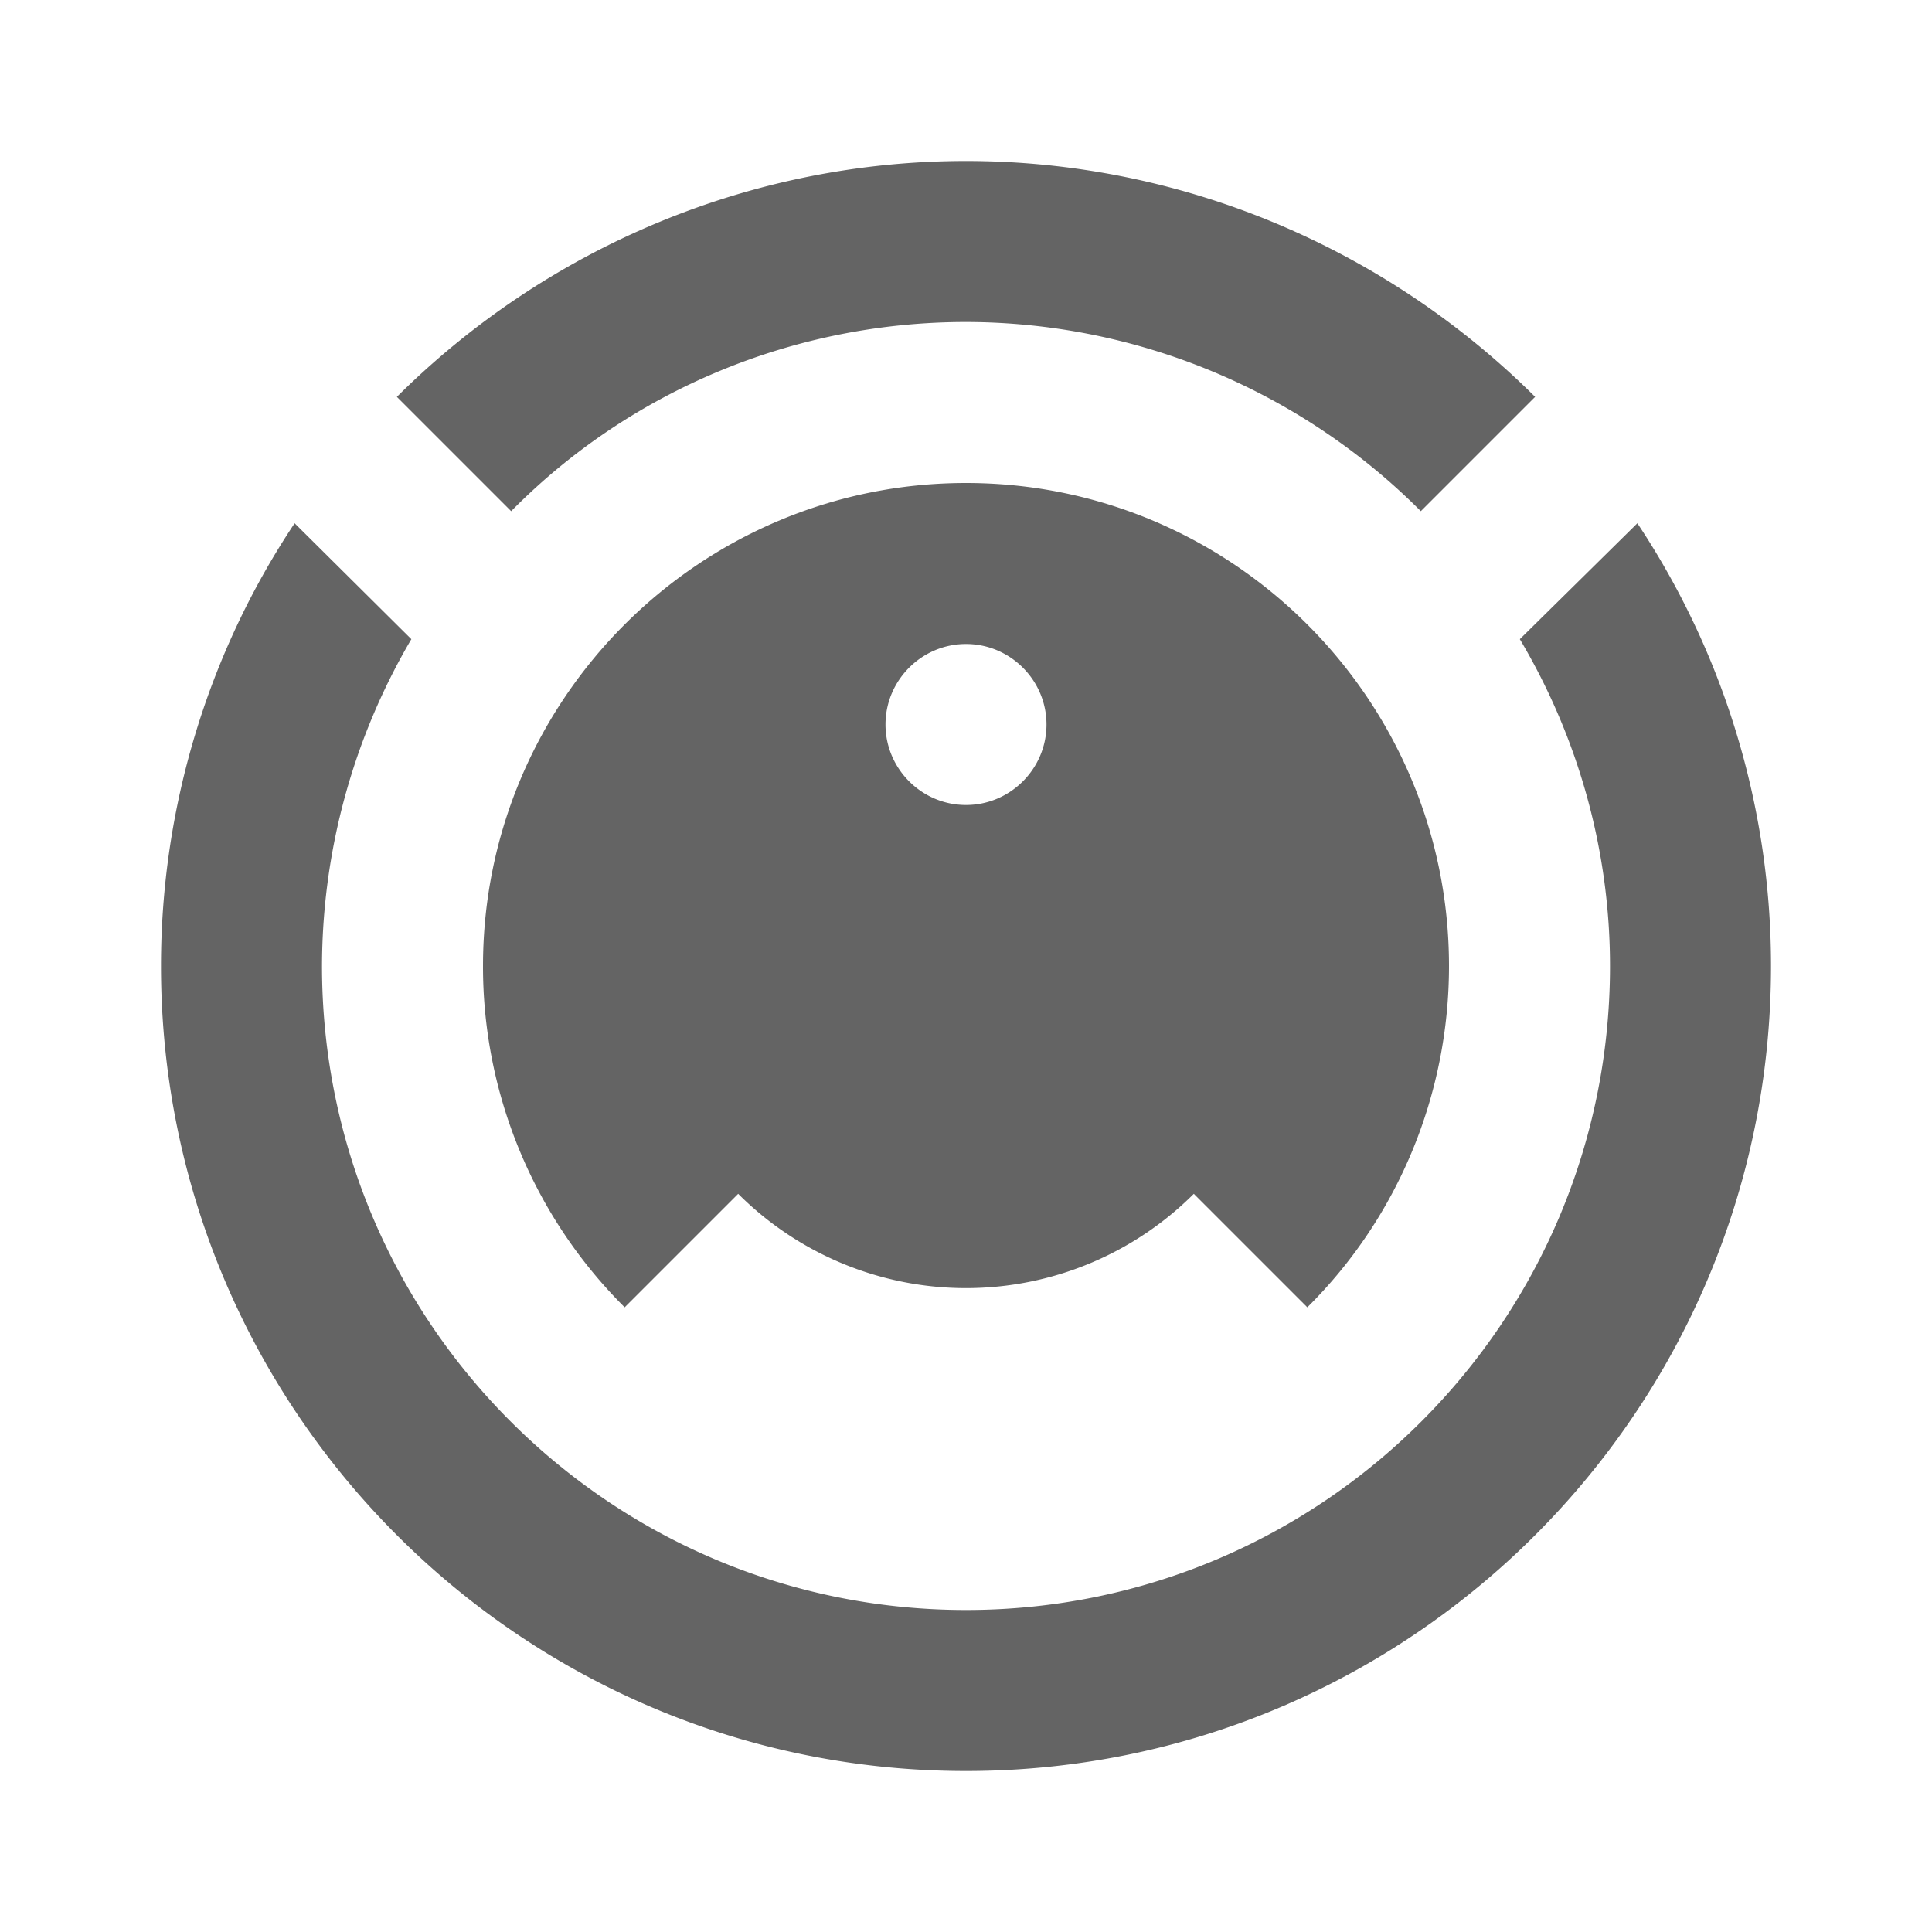
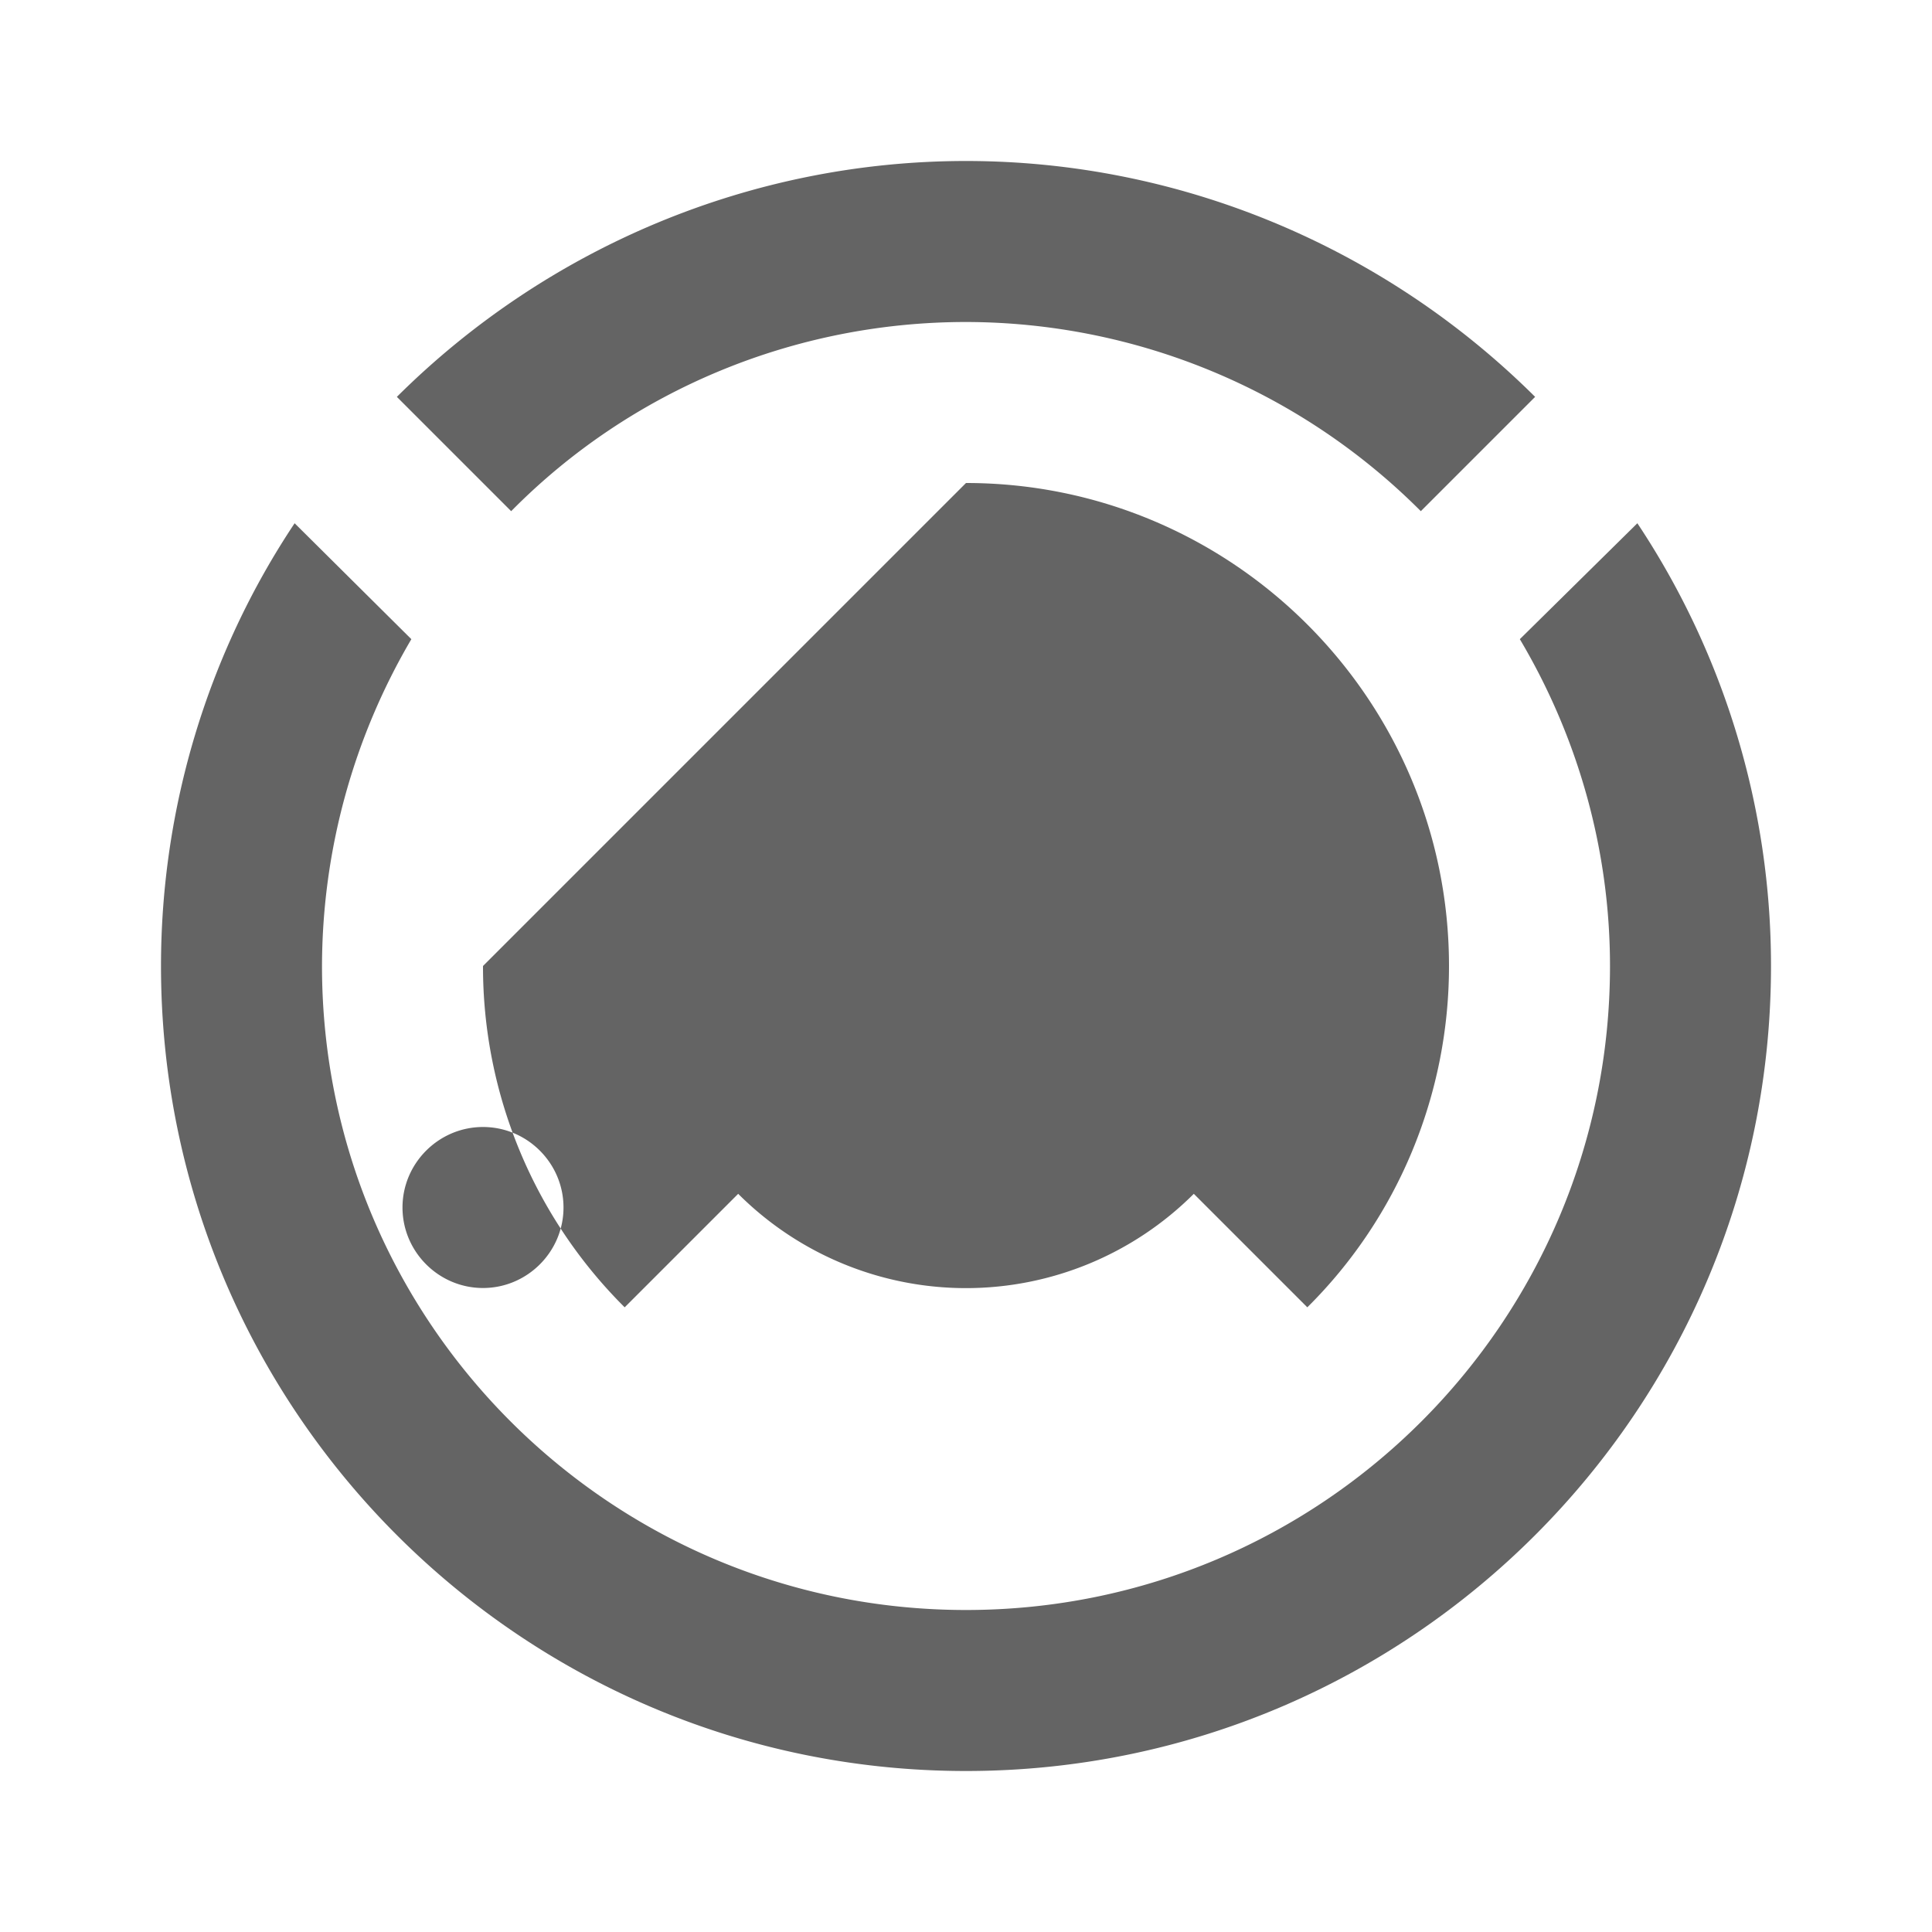
<svg xmlns="http://www.w3.org/2000/svg" aria-hidden="true" width="1em" height="1em" viewBox="0 0 24 24" data-icon="mdi:robot-vacuum" data-width="1em" data-height="1em" data-inline="false" class="iconify">
-   <path d="M12 2c2.65 0 5.19 1.06 7.07 2.93l-1.42 1.42A7.994 7.994 0 0 0 12 4c-2.12 0-4.16.84-5.65 2.35L4.93 4.93C6.81 3.06 9.35 2 12 2M3.66 6.5l1.45 1.44A8.043 8.043 0 0 0 4 12c0 4.42 3.58 8 8 8s8-3.58 8-8c0-1.43-.39-2.83-1.12-4.06l1.46-1.44A9.93 9.93 0 0 1 22 12c0 5.52-4.48 10-10 10S2 17.52 2 12c0-1.96.58-3.88 1.66-5.5M12 6c3.31 0 6 2.69 6 6 0 1.59-.63 3.12-1.76 4.24l-1.41-1.41a4.004 4.004 0 0 1-5.66 0l-1.41 1.41A5.97 5.97 0 0 1 6 12c0-3.31 2.69-6 6-6m0 2c-.55 0-1 .45-1 1s.45 1 1 1 1-.45 1-1-.45-1-1-1z" fill="#646464" />
+   <path d="M12 2c2.65 0 5.19 1.06 7.07 2.93l-1.42 1.42A7.994 7.994 0 0 0 12 4c-2.12 0-4.16.84-5.65 2.35L4.93 4.93C6.81 3.06 9.35 2 12 2M3.66 6.5l1.45 1.44A8.043 8.043 0 0 0 4 12c0 4.42 3.58 8 8 8s8-3.58 8-8c0-1.43-.39-2.83-1.12-4.06l1.46-1.44A9.93 9.93 0 0 1 22 12c0 5.52-4.48 10-10 10S2 17.52 2 12c0-1.96.58-3.88 1.66-5.5M12 6c3.31 0 6 2.69 6 6 0 1.59-.63 3.12-1.76 4.24l-1.41-1.41a4.004 4.004 0 0 1-5.66 0l-1.41 1.41A5.97 5.97 0 0 1 6 12m0 2c-.55 0-1 .45-1 1s.45 1 1 1 1-.45 1-1-.45-1-1-1z" fill="#646464" />
</svg>